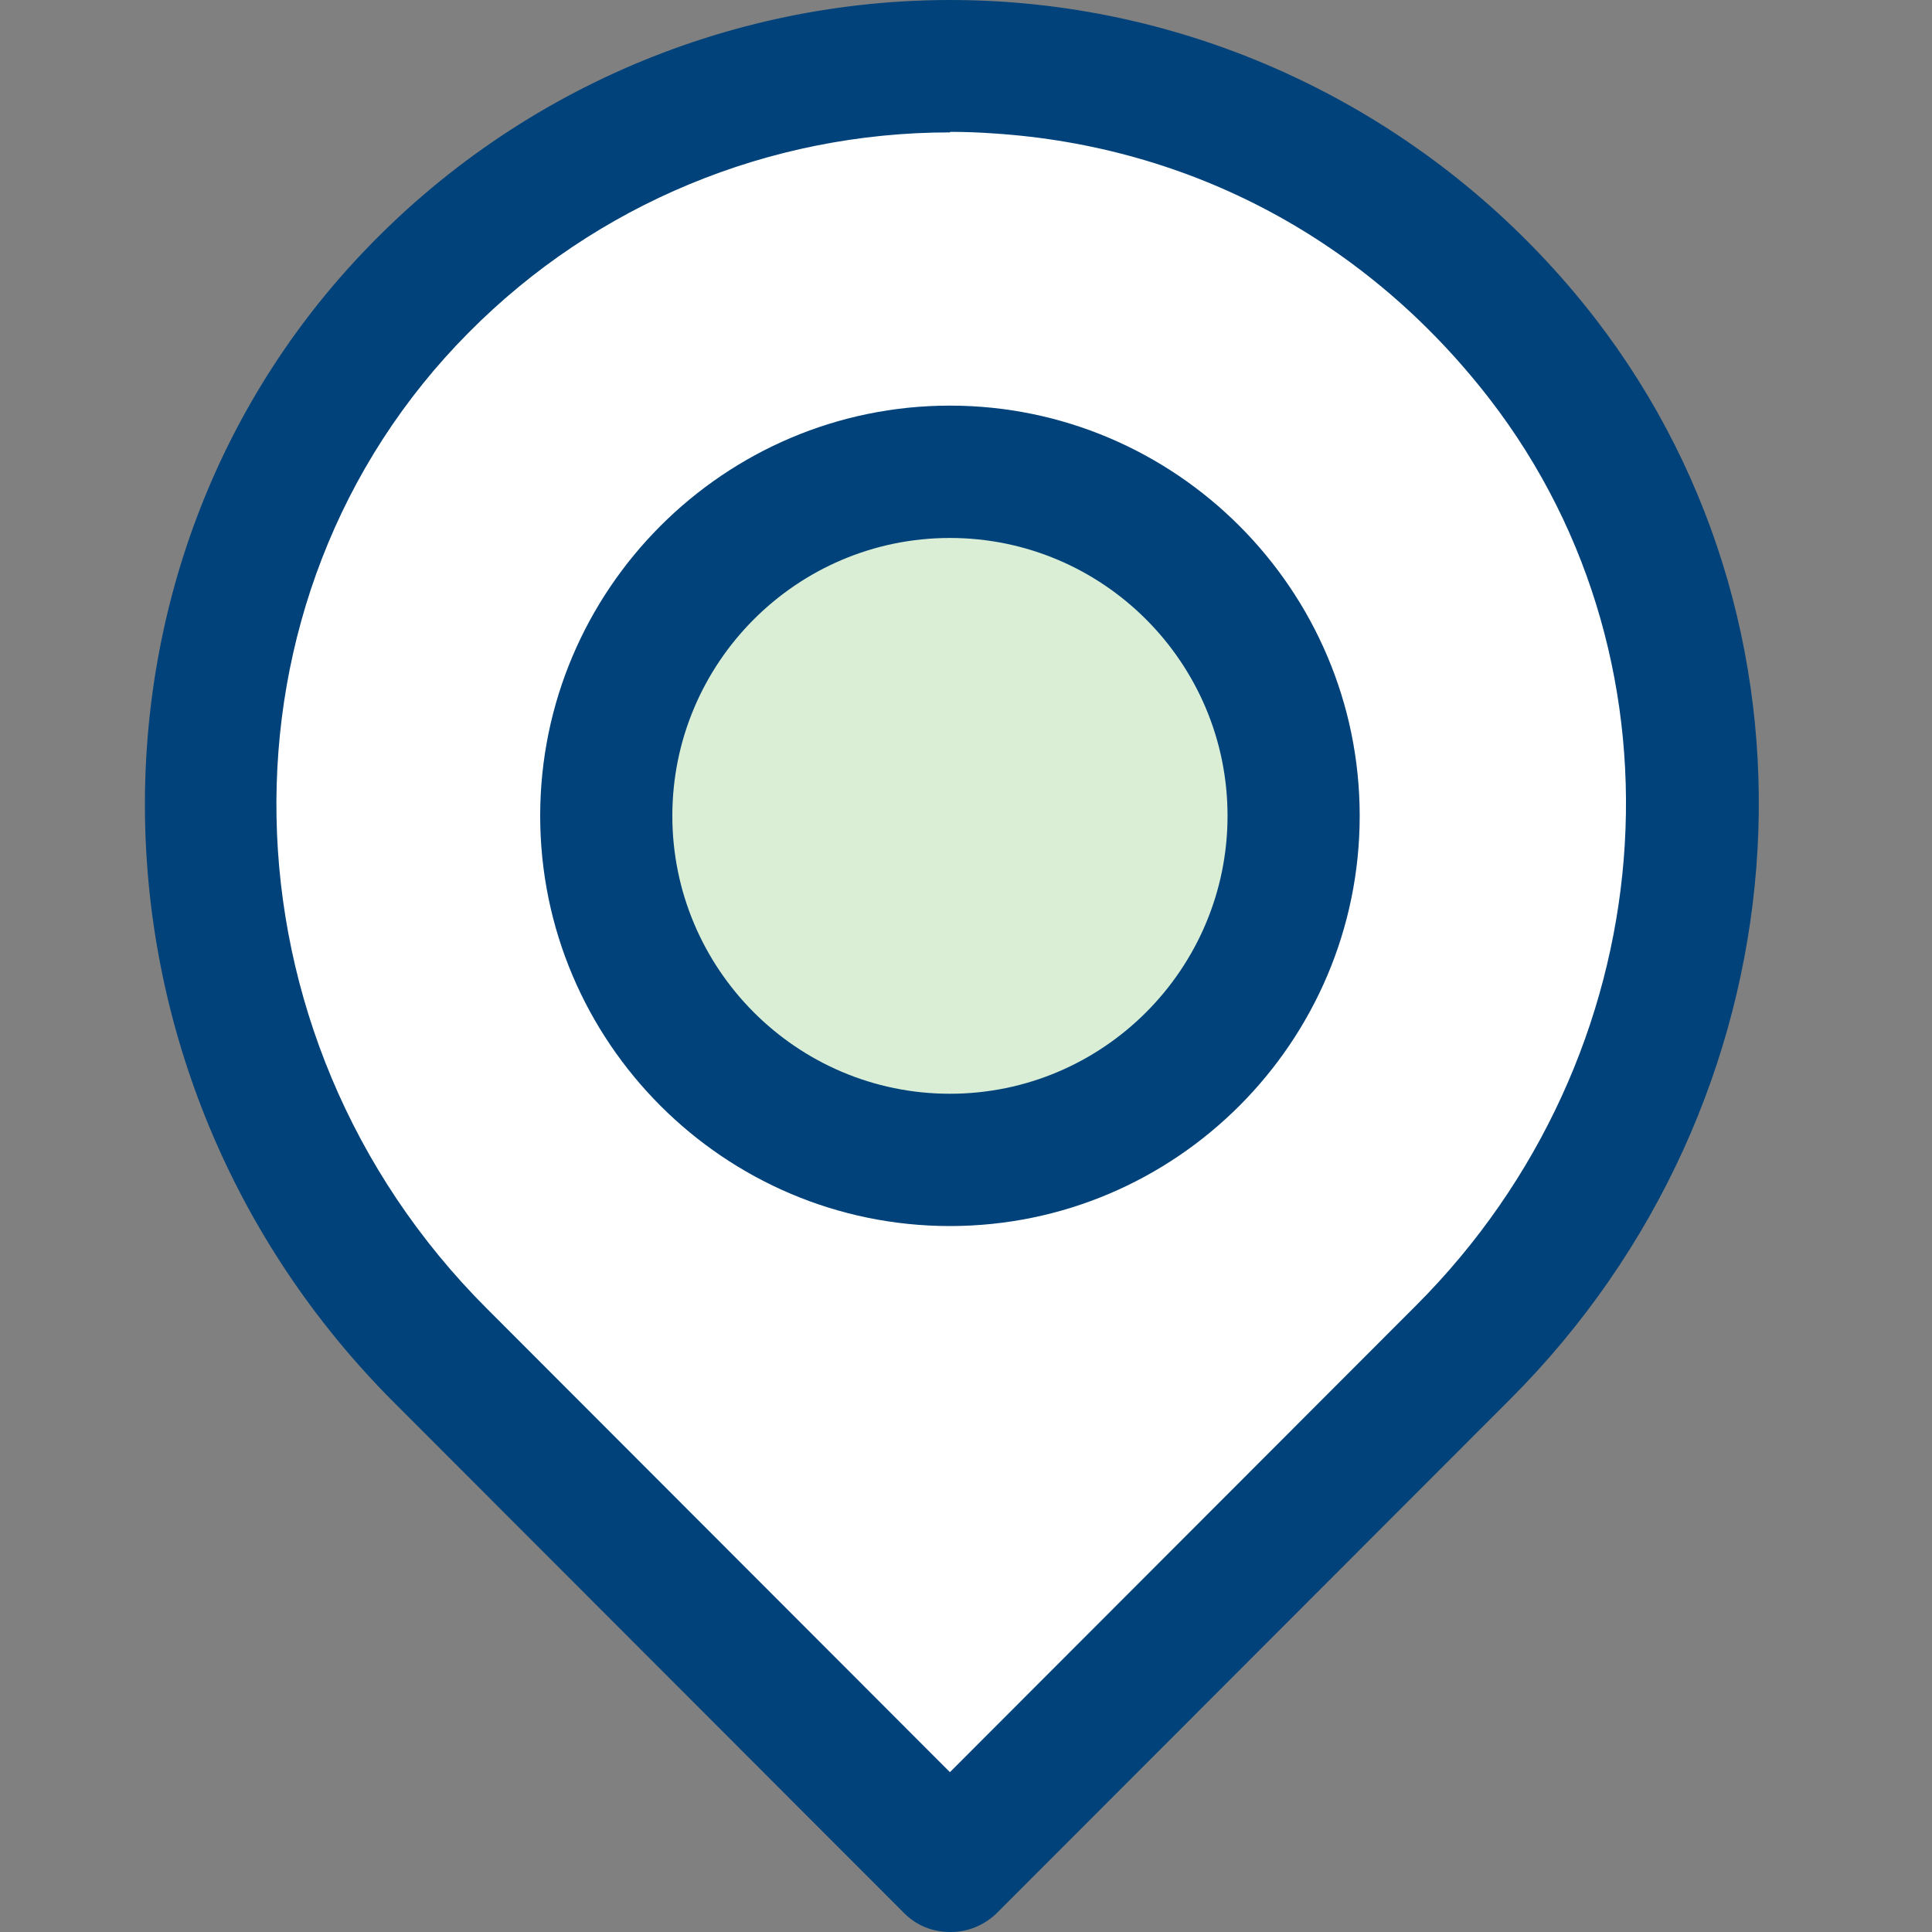
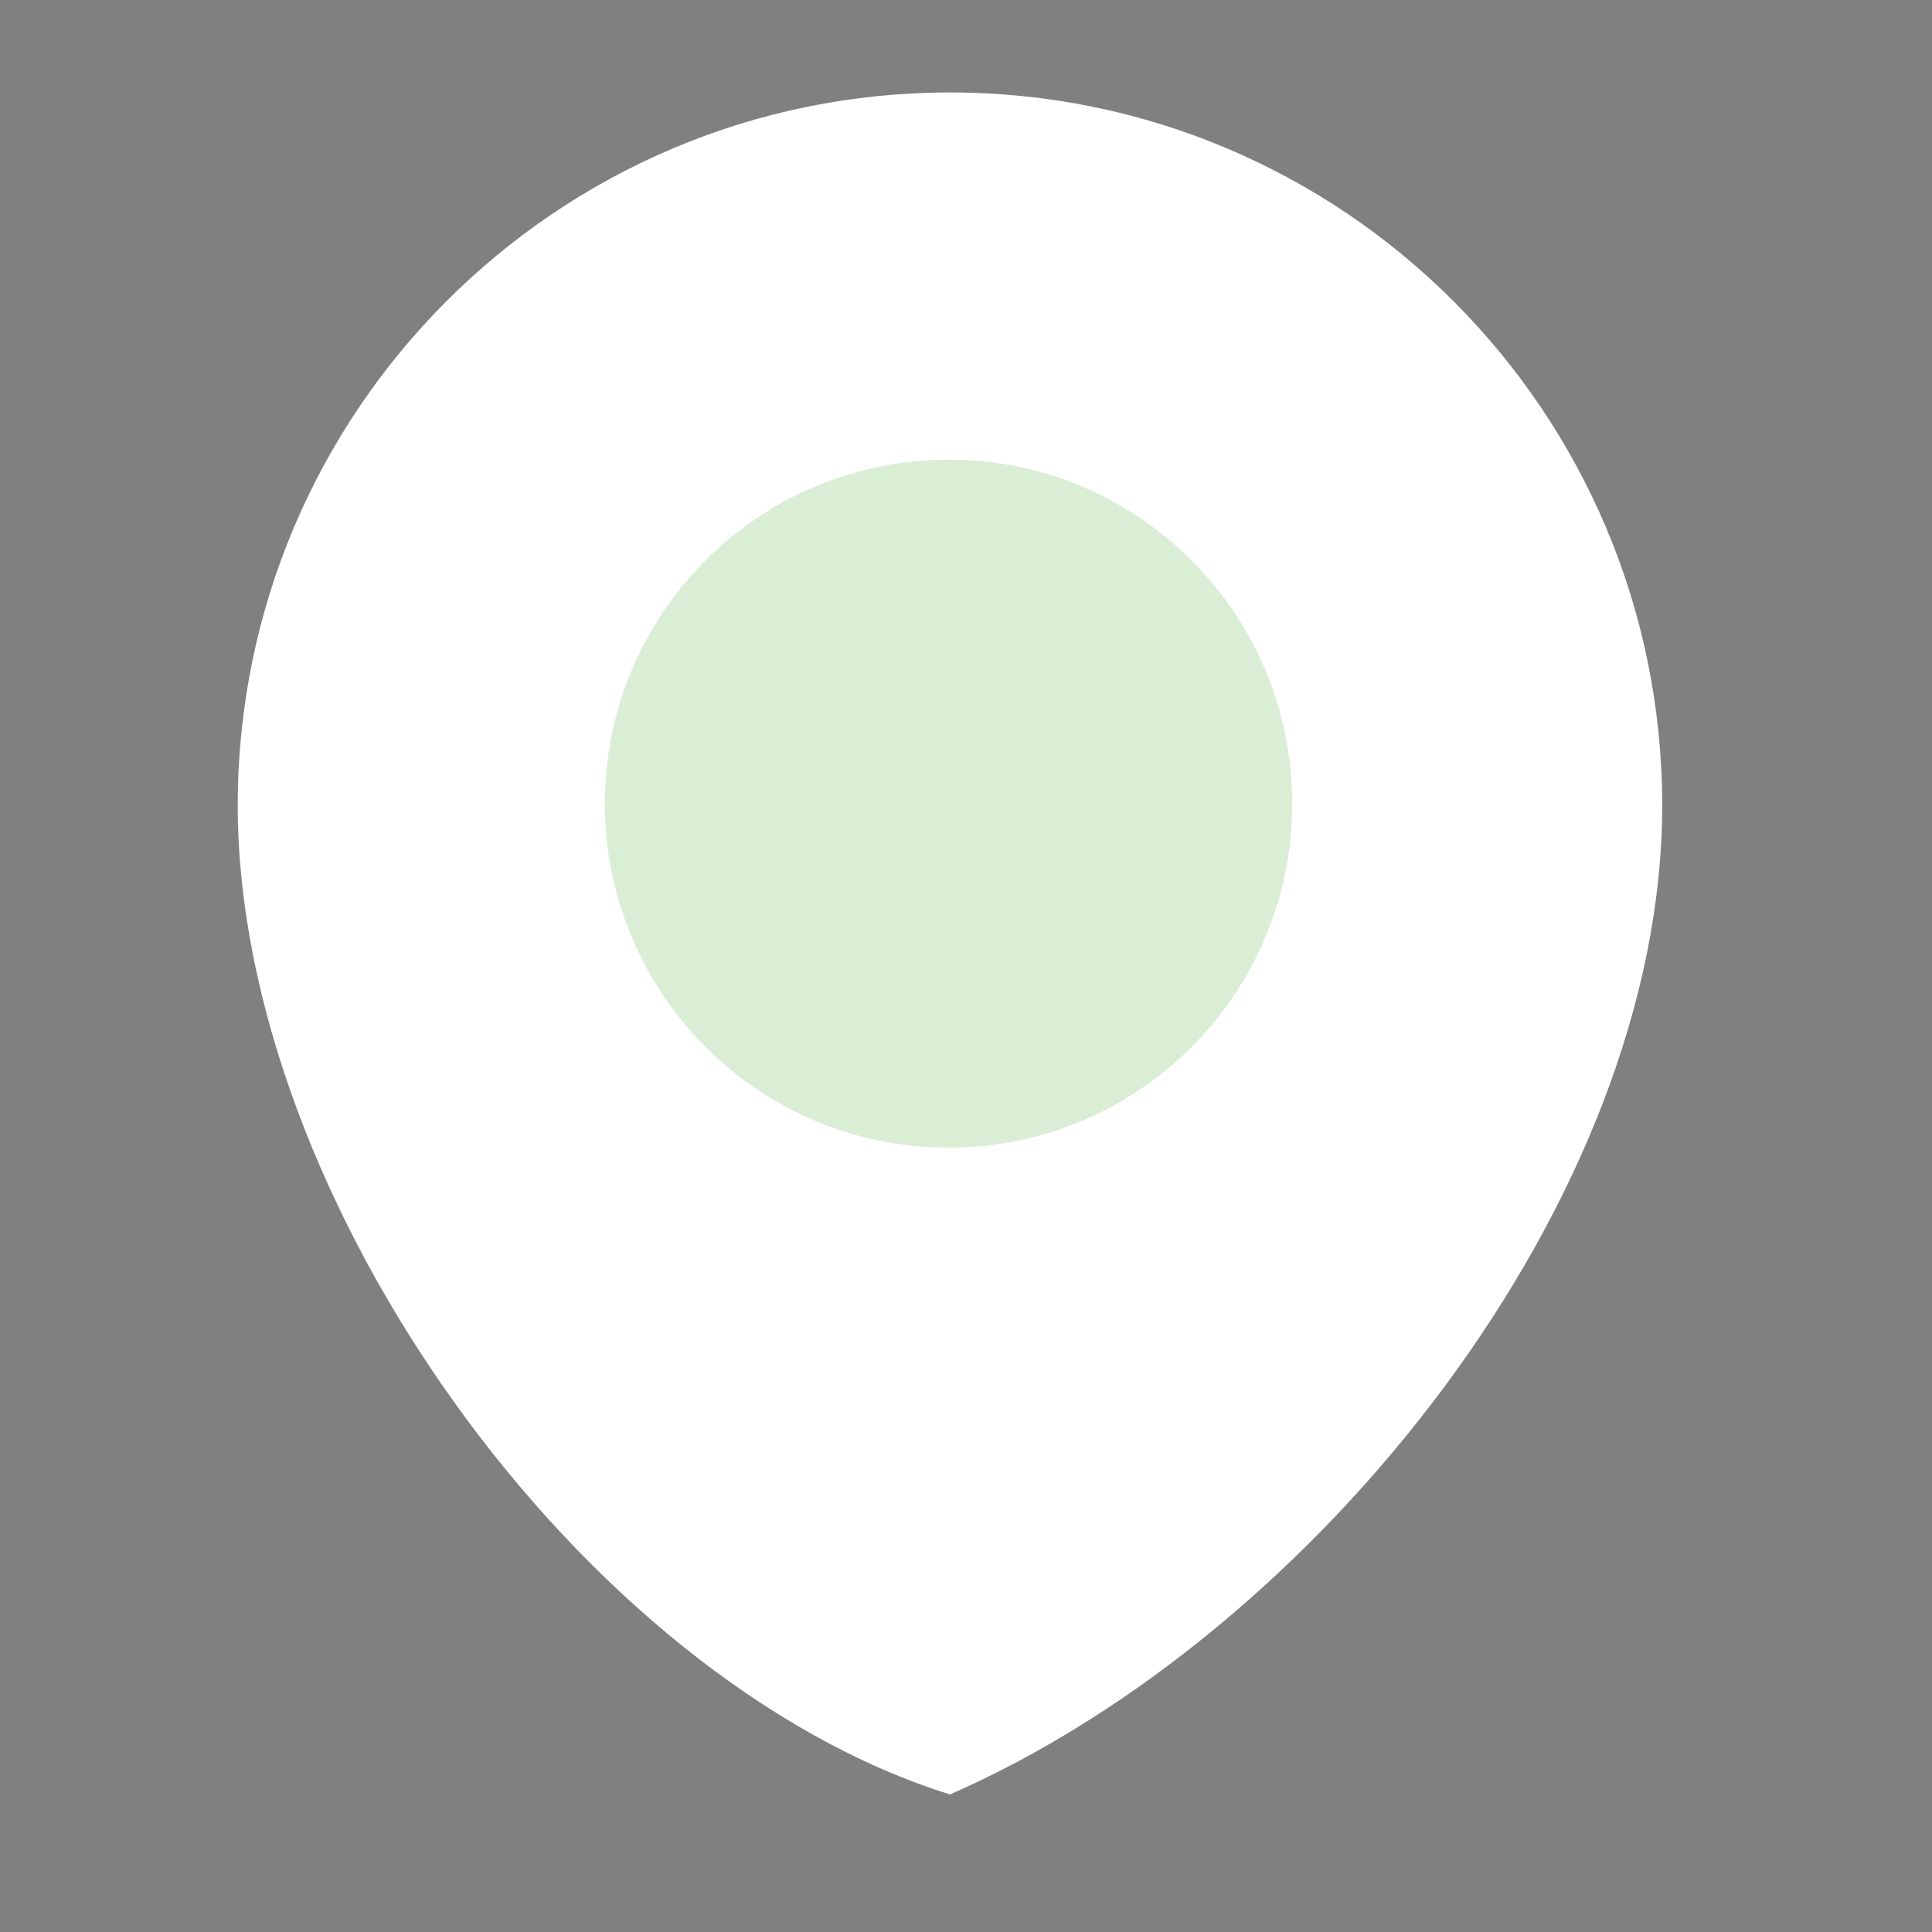
<svg xmlns="http://www.w3.org/2000/svg" width="40" height="40" viewBox="0 0 40 40" fill="none">
  <rect x="0" y="0" width="40" height="40" fill="#808080" stroke="none" />
  <path d="M19.666 24.043C23.596 24.043 26.782 20.854 26.782 16.92C26.782 12.986 23.596 9.797 19.666 9.797C15.736 9.797 12.551 12.986 12.551 16.92C12.551 20.854 15.736 24.043 19.666 24.043Z" fill="#DAEED6" />
  <path d="M19.668 37.152C27.286 33.819 34.414 24.829 34.414 16.676C34.414 8.523 27.812 1.914 19.668 1.914C11.524 1.914 4.922 8.523 4.922 16.676C4.922 24.829 12.048 34.771 19.668 37.152Z" fill="white" />
-   <path d="M19.667 40C19.317 40 18.967 39.868 18.704 39.594L8.151 29.03C1.43 22.302 1.266 11.496 7.779 4.954C11.183 1.524 15.912 -0.273 20.74 0.034C25.557 0.341 30.034 2.73 33.022 6.587C38.145 13.217 37.39 22.839 31.271 28.965L20.652 39.594C20.39 39.858 20.039 40 19.689 40H19.667ZM19.667 2.741C15.934 2.741 12.344 4.22 9.706 6.883C4.254 12.362 4.418 21.436 10.078 27.091L19.667 36.691L29.322 27.025C34.467 21.874 35.124 13.809 30.844 8.264C28.304 4.976 24.659 3.025 20.565 2.762C20.269 2.741 19.974 2.73 19.678 2.73L19.667 2.741Z" fill="#004279" />
  <path d="M19.639 23.762C23.569 23.762 26.754 20.573 26.754 16.639C26.754 12.705 23.569 9.516 19.639 9.516C15.709 9.516 12.523 12.705 12.523 16.639C12.523 20.573 15.709 23.762 19.639 23.762Z" fill="#DAEED6" />
-   <path d="M19.667 25.384C14.993 25.384 11.184 21.571 11.184 16.891C11.184 12.212 14.993 8.398 19.667 8.398C24.342 8.398 28.151 12.212 28.151 16.891C28.151 21.571 24.342 25.384 19.667 25.384ZM19.667 11.138C16.493 11.138 13.92 13.724 13.92 16.891C13.92 20.058 16.493 22.645 19.667 22.645C22.842 22.645 25.415 20.058 25.415 16.891C25.415 13.724 22.842 11.138 19.667 11.138Z" fill="#004279" />
</svg>